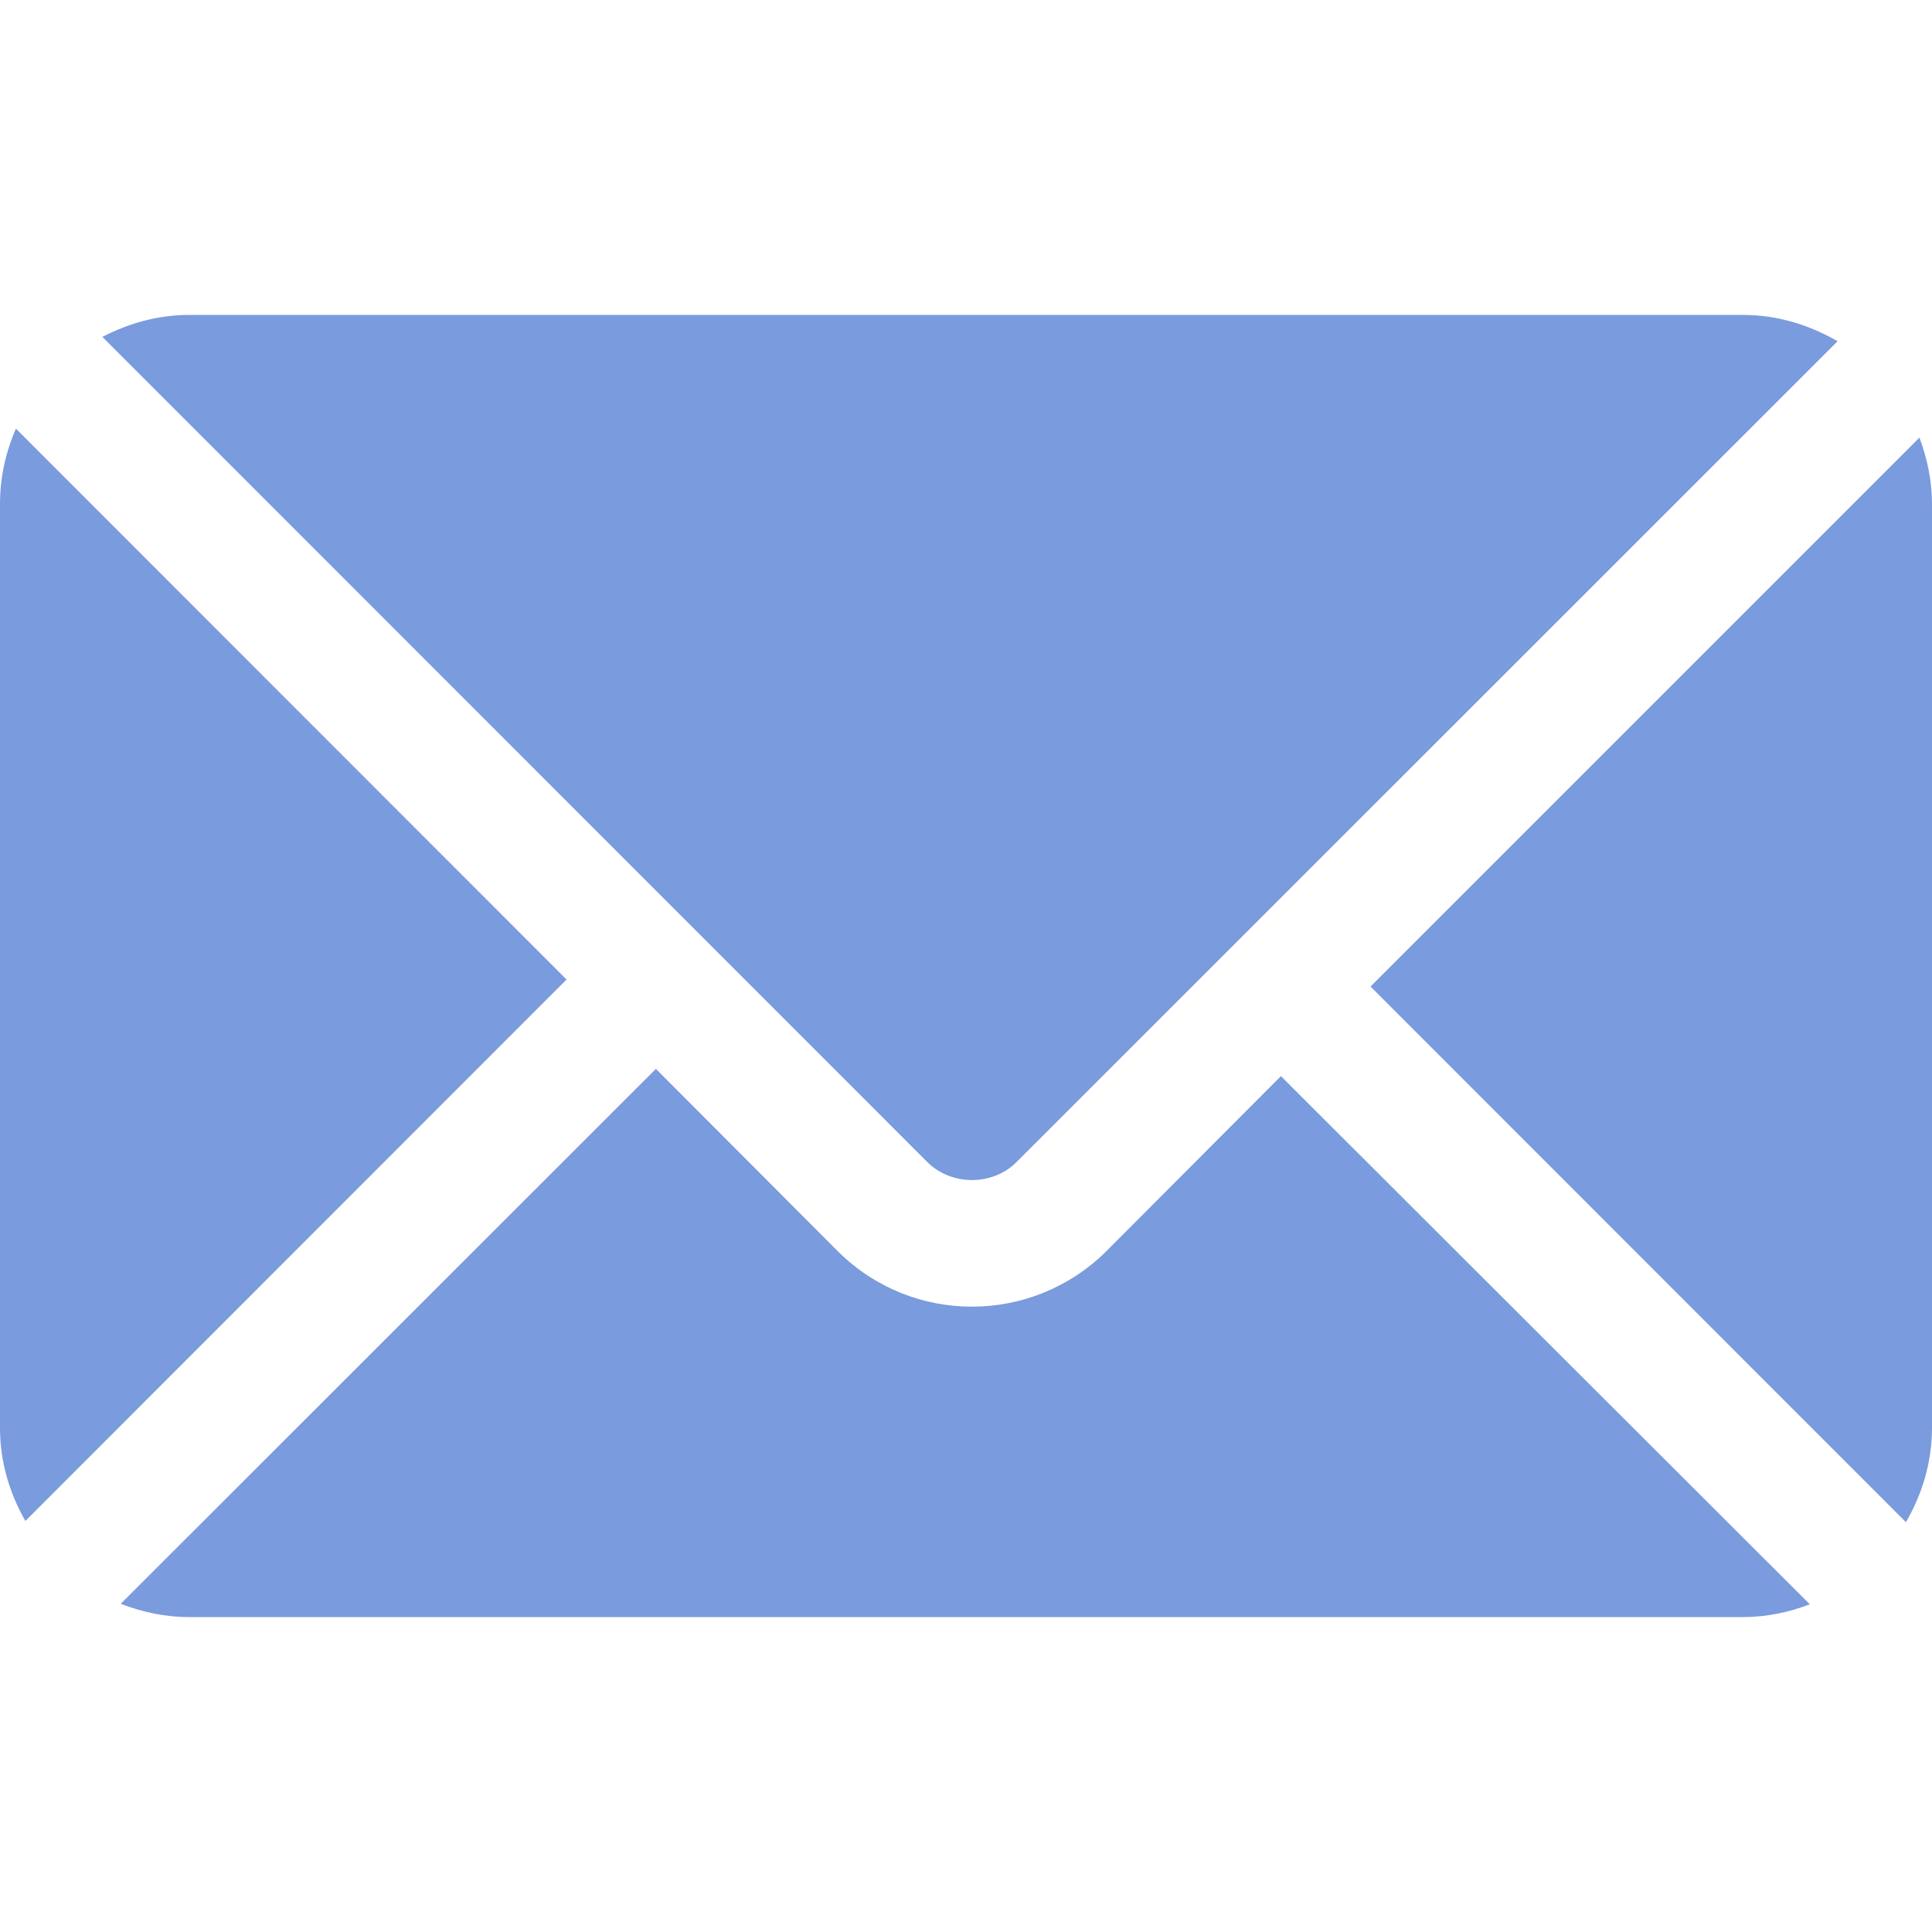
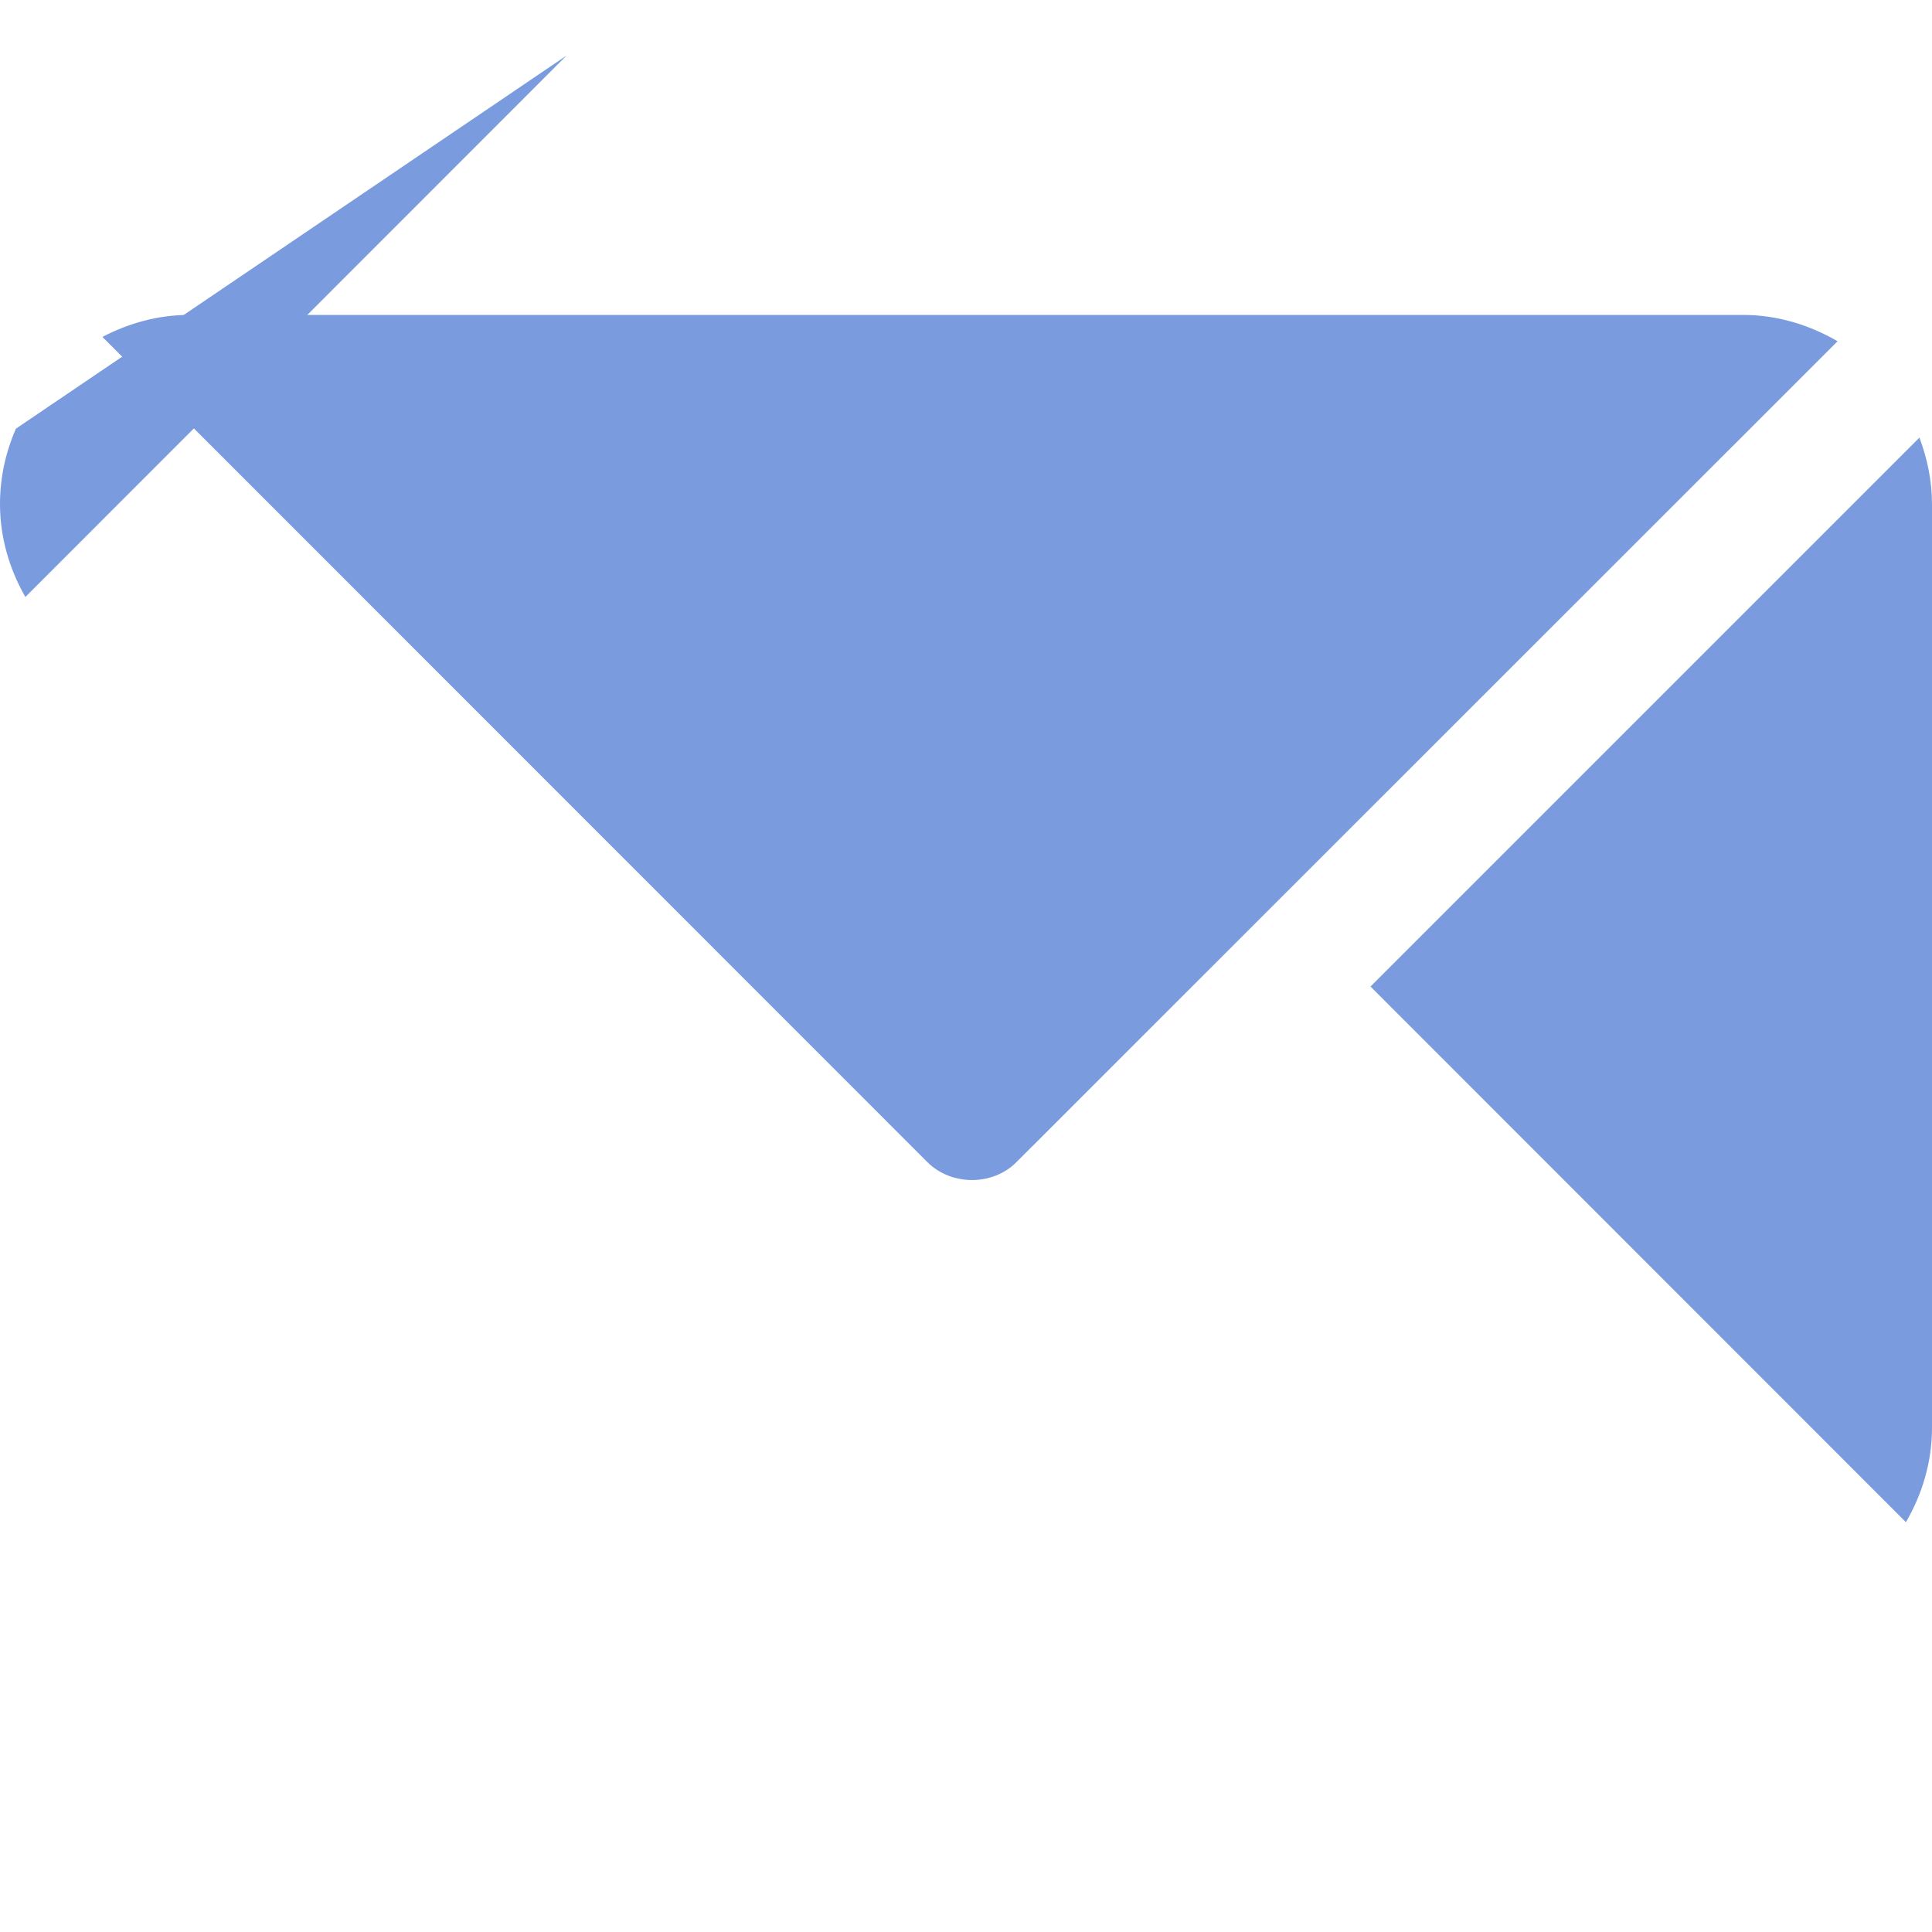
<svg xmlns="http://www.w3.org/2000/svg" version="1.1" id="Layer_1" x="0px" y="0px" viewBox="0 0 800 800" style="enable-background:new 0 0 800 800;" xml:space="preserve">
  <style type="text/css">
	.st0{fill:#7A9BDD;}
</style>
  <g>
    <g>
      <path class="st0" d="M794.8,181.2L567.5,408.5l221.7,221.8c6.7-11.5,10.8-24.8,10.8-39.1V208.7C800,199,798,189.8,794.8,181.2z" />
    </g>
  </g>
  <g>
    <g>
      <path class="st0" d="M721.7,130.4H78.3c-13,0-25.1,3.5-35.9,9.1L384,481.2c9.9,9.9,27.1,9.9,36.9,0l340-339.9    C749.3,134.6,736.1,130.4,721.7,130.4z" />
    </g>
  </g>
  <g>
    <g>
-       <path class="st0" d="M6.6,177.5C2.4,187.1,0,197.6,0,208.7v382.6c0,14.1,4,27.1,10.5,38.5l224.1-224.2L6.6,177.5z" />
+       <path class="st0" d="M6.6,177.5C2.4,187.1,0,197.6,0,208.7c0,14.1,4,27.1,10.5,38.5l224.1-224.2L6.6,177.5z" />
    </g>
  </g>
  <g>
    <g>
-       <path class="st0" d="M530.4,445.6l-72.5,72.7c-30.5,30.1-79.8,30.6-110.8,0l-75.5-75.7L50,664.1c8.8,3.4,18.3,5.5,28.3,5.5h643.5    c9.7,0,19-2,27.6-5.3L530.4,445.6z" />
-     </g>
+       </g>
  </g>
</svg>